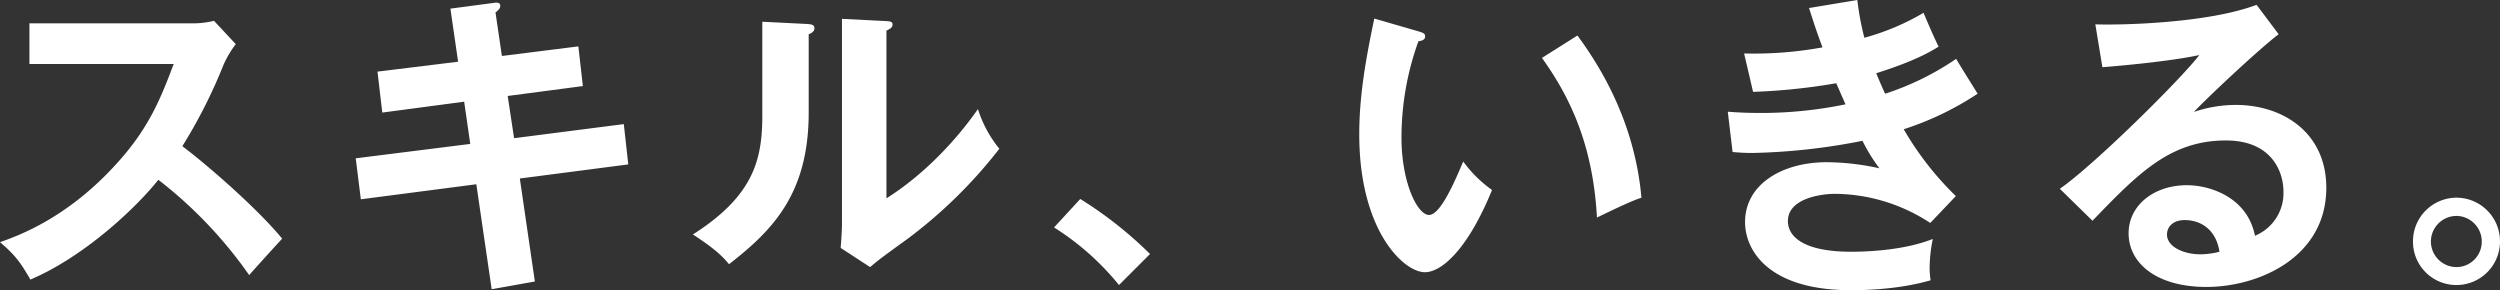
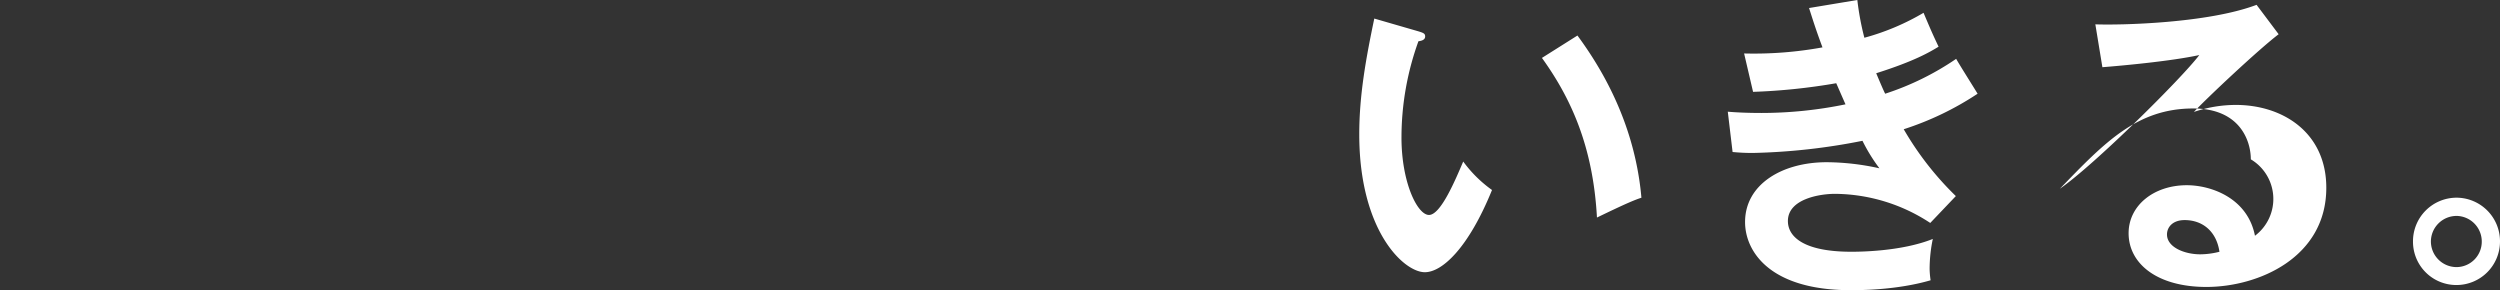
<svg xmlns="http://www.w3.org/2000/svg" width="656.468" height="76.188" viewBox="0 0 656.468 76.188">
  <rect x="0" y="0" width="656.468" height="76.188" fill="#333333" stroke="none" />
  <g id="message-title" transform="translate(-151.208 -331.692)">
-     <path id="パス_235466" data-name="パス 235466" d="M50.82-53.508c-3.612,9.576-6.8,17.472-15.876,27.132C22.512-13.02,10.248-8.484,5.208-6.72c3.948,3.36,5.376,5.292,7.98,9.828,14.2-6.048,27.8-18.9,33.6-26.208A114.744,114.744,0,0,1,70.644,1.932C71.652.756,76.356-4.452,79.3-7.644,72.66-15.708,59.472-27.132,53.088-31.92A135.174,135.174,0,0,0,63.924-53.34a27.247,27.247,0,0,1,3.192-5.376L61.4-64.848a22.76,22.76,0,0,1-5.8.672H12.936v10.668ZM125.5-54.1l-21.168,2.6,1.26,10.752,21.5-2.856,1.6,11.088-30.072,3.78L99.96-17.976l30.324-3.948,4.032,27.552,11.34-2.016-3.948-27.048,28.476-3.7-1.176-10.584L140.2-34.02l-1.68-11.088,19.74-2.6L157.08-58.128,137-55.608l-1.68-11.424c.756-.588,1.26-1.092,1.26-1.764,0-1.008-1.26-.84-1.68-.756L123.48-68.04ZM205.38-64.6v24.612c0,11.592-2.268,21.084-18.228,31.248,6.468,4.2,8.148,6.216,9.492,7.812,11.424-8.9,20.916-18.48,20.916-39.816V-61.32c.672-.252,1.512-.672,1.512-1.6,0-1.008-1.092-1.008-1.932-1.092Zm20.916-.756v53.508c0,2.268-.168,4.368-.336,6.636l7.728,5.04c2.184-1.848,2.94-2.436,9.912-7.476a125.491,125.491,0,0,0,24.024-23.6A31.518,31.518,0,0,1,262-41.664c-5.628,8.064-14.028,17.136-24.024,23.436V-62.244c.756-.42,1.6-.756,1.6-1.6s-.672-.84-1.6-.924Zm55.692,54.768A69.794,69.794,0,0,1,299.04,4.536l8.148-8.148A104.337,104.337,0,0,0,288.876-18.06Z" transform="translate(146 402)" fill="#fff" />
-     <path id="パス_235465" data-name="パス 235465" d="M10.08-65.436C7.9-55.02,6.132-45.36,6.132-35.028c0,25.284,11.676,36.2,17.22,36.2,4.536,0,11.424-6.3,17.64-21.588a33.161,33.161,0,0,1-7.56-7.476c-2.016,4.7-5.88,14.028-8.988,14.028-3.024,0-7.224-8.484-7.224-20.328a74.214,74.214,0,0,1,4.452-25.284c.588-.084,1.764-.252,1.764-1.26,0-.756-.42-.924-1.764-1.344ZM54.1-55.1c7.812,10.836,13.44,23.52,14.448,41.916,7.98-3.864,9.912-4.62,11.676-5.208-1.092-12.348-5.376-27.132-16.8-42.588Zm70.14-13.1c.924,2.856,1.68,5.376,3.528,10.332a100.018,100.018,0,0,1-20.58,1.6l2.352,10.08a158.479,158.479,0,0,0,21.84-2.268c.336.756,2.016,4.62,2.436,5.544a109.625,109.625,0,0,1-22.092,2.268c-3.864,0-6.972-.168-8.82-.336l1.26,10.584a51.854,51.854,0,0,0,5.376.252,163.445,163.445,0,0,0,28.728-3.192,45.225,45.225,0,0,0,4.452,7.224,65.114,65.114,0,0,0-13.86-1.6c-11.676,0-21.42,5.8-21.42,15.708,0,7.56,6.3,17.892,27.72,17.892,2.436,0,12.1,0,21-2.6A24.033,24.033,0,0,1,155.9.336a38.641,38.641,0,0,1,.84-7.9c-8.4,3.36-19.656,3.36-21.42,3.36-12.348,0-16.632-3.864-16.632-8.064,0-5.88,8.568-7.14,12.348-7.14a46.038,46.038,0,0,1,25.032,7.644l6.72-7.056A80.994,80.994,0,0,1,149.1-36.372,78.608,78.608,0,0,0,168.5-45.7c-.756-1.26-4.788-7.644-5.628-9.156A72.849,72.849,0,0,1,144.228-45.7c-.5-1.008-1.008-2.184-2.352-5.376,10.08-3.192,14.028-5.544,16.38-6.972-1.6-3.36-2.1-4.536-3.948-8.9a62.8,62.8,0,0,1-15.54,6.552,71.959,71.959,0,0,1-1.848-9.912Zm117.516-.84c-12.852,4.872-36.036,5.376-42.336,5.124l1.848,11.256c5.376-.42,18.144-1.6,25.452-3.192-4.788,6.3-27.636,28.9-36.624,35.112l8.568,8.4c11.844-12.264,20.328-21.084,35.028-21.084,12.264,0,15.12,8.484,15.12,13.356A12.1,12.1,0,0,1,241.332-8.4c-1.932-9.912-11.508-13.272-17.892-13.272-8.736,0-15.288,5.376-15.288,12.6,0,7.98,7.476,14.112,20.412,14.112,13.692,0,31.5-7.728,31.5-26.04,0-14.448-11.34-21.756-23.772-21.756a34.1,34.1,0,0,0-11,1.848c3.192-3.444,17.136-16.548,22.26-20.412ZM232.008-4.2a20.754,20.754,0,0,1-5.04.672c-4.116,0-8.736-1.848-8.736-5.208,0-1.932,1.512-3.78,4.62-3.78C227.724-12.516,231.252-9.408,232.008-4.2Zm62.244-14.2A11.454,11.454,0,0,0,282.828-6.888,11.382,11.382,0,0,0,294.252,4.536,11.436,11.436,0,0,0,305.676-6.888,11.454,11.454,0,0,0,294.252-18.4Zm0,4.788a6.722,6.722,0,0,1,6.636,6.72,6.668,6.668,0,0,1-6.636,6.72,6.74,6.74,0,0,1-6.72-6.72A6.739,6.739,0,0,1,294.252-13.608Z" transform="translate(502 402)" fill="#fff" />
+     <path id="パス_235465" data-name="パス 235465" d="M10.08-65.436C7.9-55.02,6.132-45.36,6.132-35.028c0,25.284,11.676,36.2,17.22,36.2,4.536,0,11.424-6.3,17.64-21.588a33.161,33.161,0,0,1-7.56-7.476c-2.016,4.7-5.88,14.028-8.988,14.028-3.024,0-7.224-8.484-7.224-20.328a74.214,74.214,0,0,1,4.452-25.284c.588-.084,1.764-.252,1.764-1.26,0-.756-.42-.924-1.764-1.344ZM54.1-55.1c7.812,10.836,13.44,23.52,14.448,41.916,7.98-3.864,9.912-4.62,11.676-5.208-1.092-12.348-5.376-27.132-16.8-42.588Zm70.14-13.1c.924,2.856,1.68,5.376,3.528,10.332a100.018,100.018,0,0,1-20.58,1.6l2.352,10.08a158.479,158.479,0,0,0,21.84-2.268c.336.756,2.016,4.62,2.436,5.544a109.625,109.625,0,0,1-22.092,2.268c-3.864,0-6.972-.168-8.82-.336l1.26,10.584a51.854,51.854,0,0,0,5.376.252,163.445,163.445,0,0,0,28.728-3.192,45.225,45.225,0,0,0,4.452,7.224,65.114,65.114,0,0,0-13.86-1.6c-11.676,0-21.42,5.8-21.42,15.708,0,7.56,6.3,17.892,27.72,17.892,2.436,0,12.1,0,21-2.6A24.033,24.033,0,0,1,155.9.336a38.641,38.641,0,0,1,.84-7.9c-8.4,3.36-19.656,3.36-21.42,3.36-12.348,0-16.632-3.864-16.632-8.064,0-5.88,8.568-7.14,12.348-7.14a46.038,46.038,0,0,1,25.032,7.644l6.72-7.056A80.994,80.994,0,0,1,149.1-36.372,78.608,78.608,0,0,0,168.5-45.7c-.756-1.26-4.788-7.644-5.628-9.156A72.849,72.849,0,0,1,144.228-45.7c-.5-1.008-1.008-2.184-2.352-5.376,10.08-3.192,14.028-5.544,16.38-6.972-1.6-3.36-2.1-4.536-3.948-8.9a62.8,62.8,0,0,1-15.54,6.552,71.959,71.959,0,0,1-1.848-9.912Zm117.516-.84c-12.852,4.872-36.036,5.376-42.336,5.124l1.848,11.256c5.376-.42,18.144-1.6,25.452-3.192-4.788,6.3-27.636,28.9-36.624,35.112c11.844-12.264,20.328-21.084,35.028-21.084,12.264,0,15.12,8.484,15.12,13.356A12.1,12.1,0,0,1,241.332-8.4c-1.932-9.912-11.508-13.272-17.892-13.272-8.736,0-15.288,5.376-15.288,12.6,0,7.98,7.476,14.112,20.412,14.112,13.692,0,31.5-7.728,31.5-26.04,0-14.448-11.34-21.756-23.772-21.756a34.1,34.1,0,0,0-11,1.848c3.192-3.444,17.136-16.548,22.26-20.412ZM232.008-4.2a20.754,20.754,0,0,1-5.04.672c-4.116,0-8.736-1.848-8.736-5.208,0-1.932,1.512-3.78,4.62-3.78C227.724-12.516,231.252-9.408,232.008-4.2Zm62.244-14.2A11.454,11.454,0,0,0,282.828-6.888,11.382,11.382,0,0,0,294.252,4.536,11.436,11.436,0,0,0,305.676-6.888,11.454,11.454,0,0,0,294.252-18.4Zm0,4.788a6.722,6.722,0,0,1,6.636,6.72,6.668,6.668,0,0,1-6.636,6.72,6.74,6.74,0,0,1-6.72-6.72A6.739,6.739,0,0,1,294.252-13.608Z" transform="translate(502 402)" fill="#fff" />
  </g>
</svg>